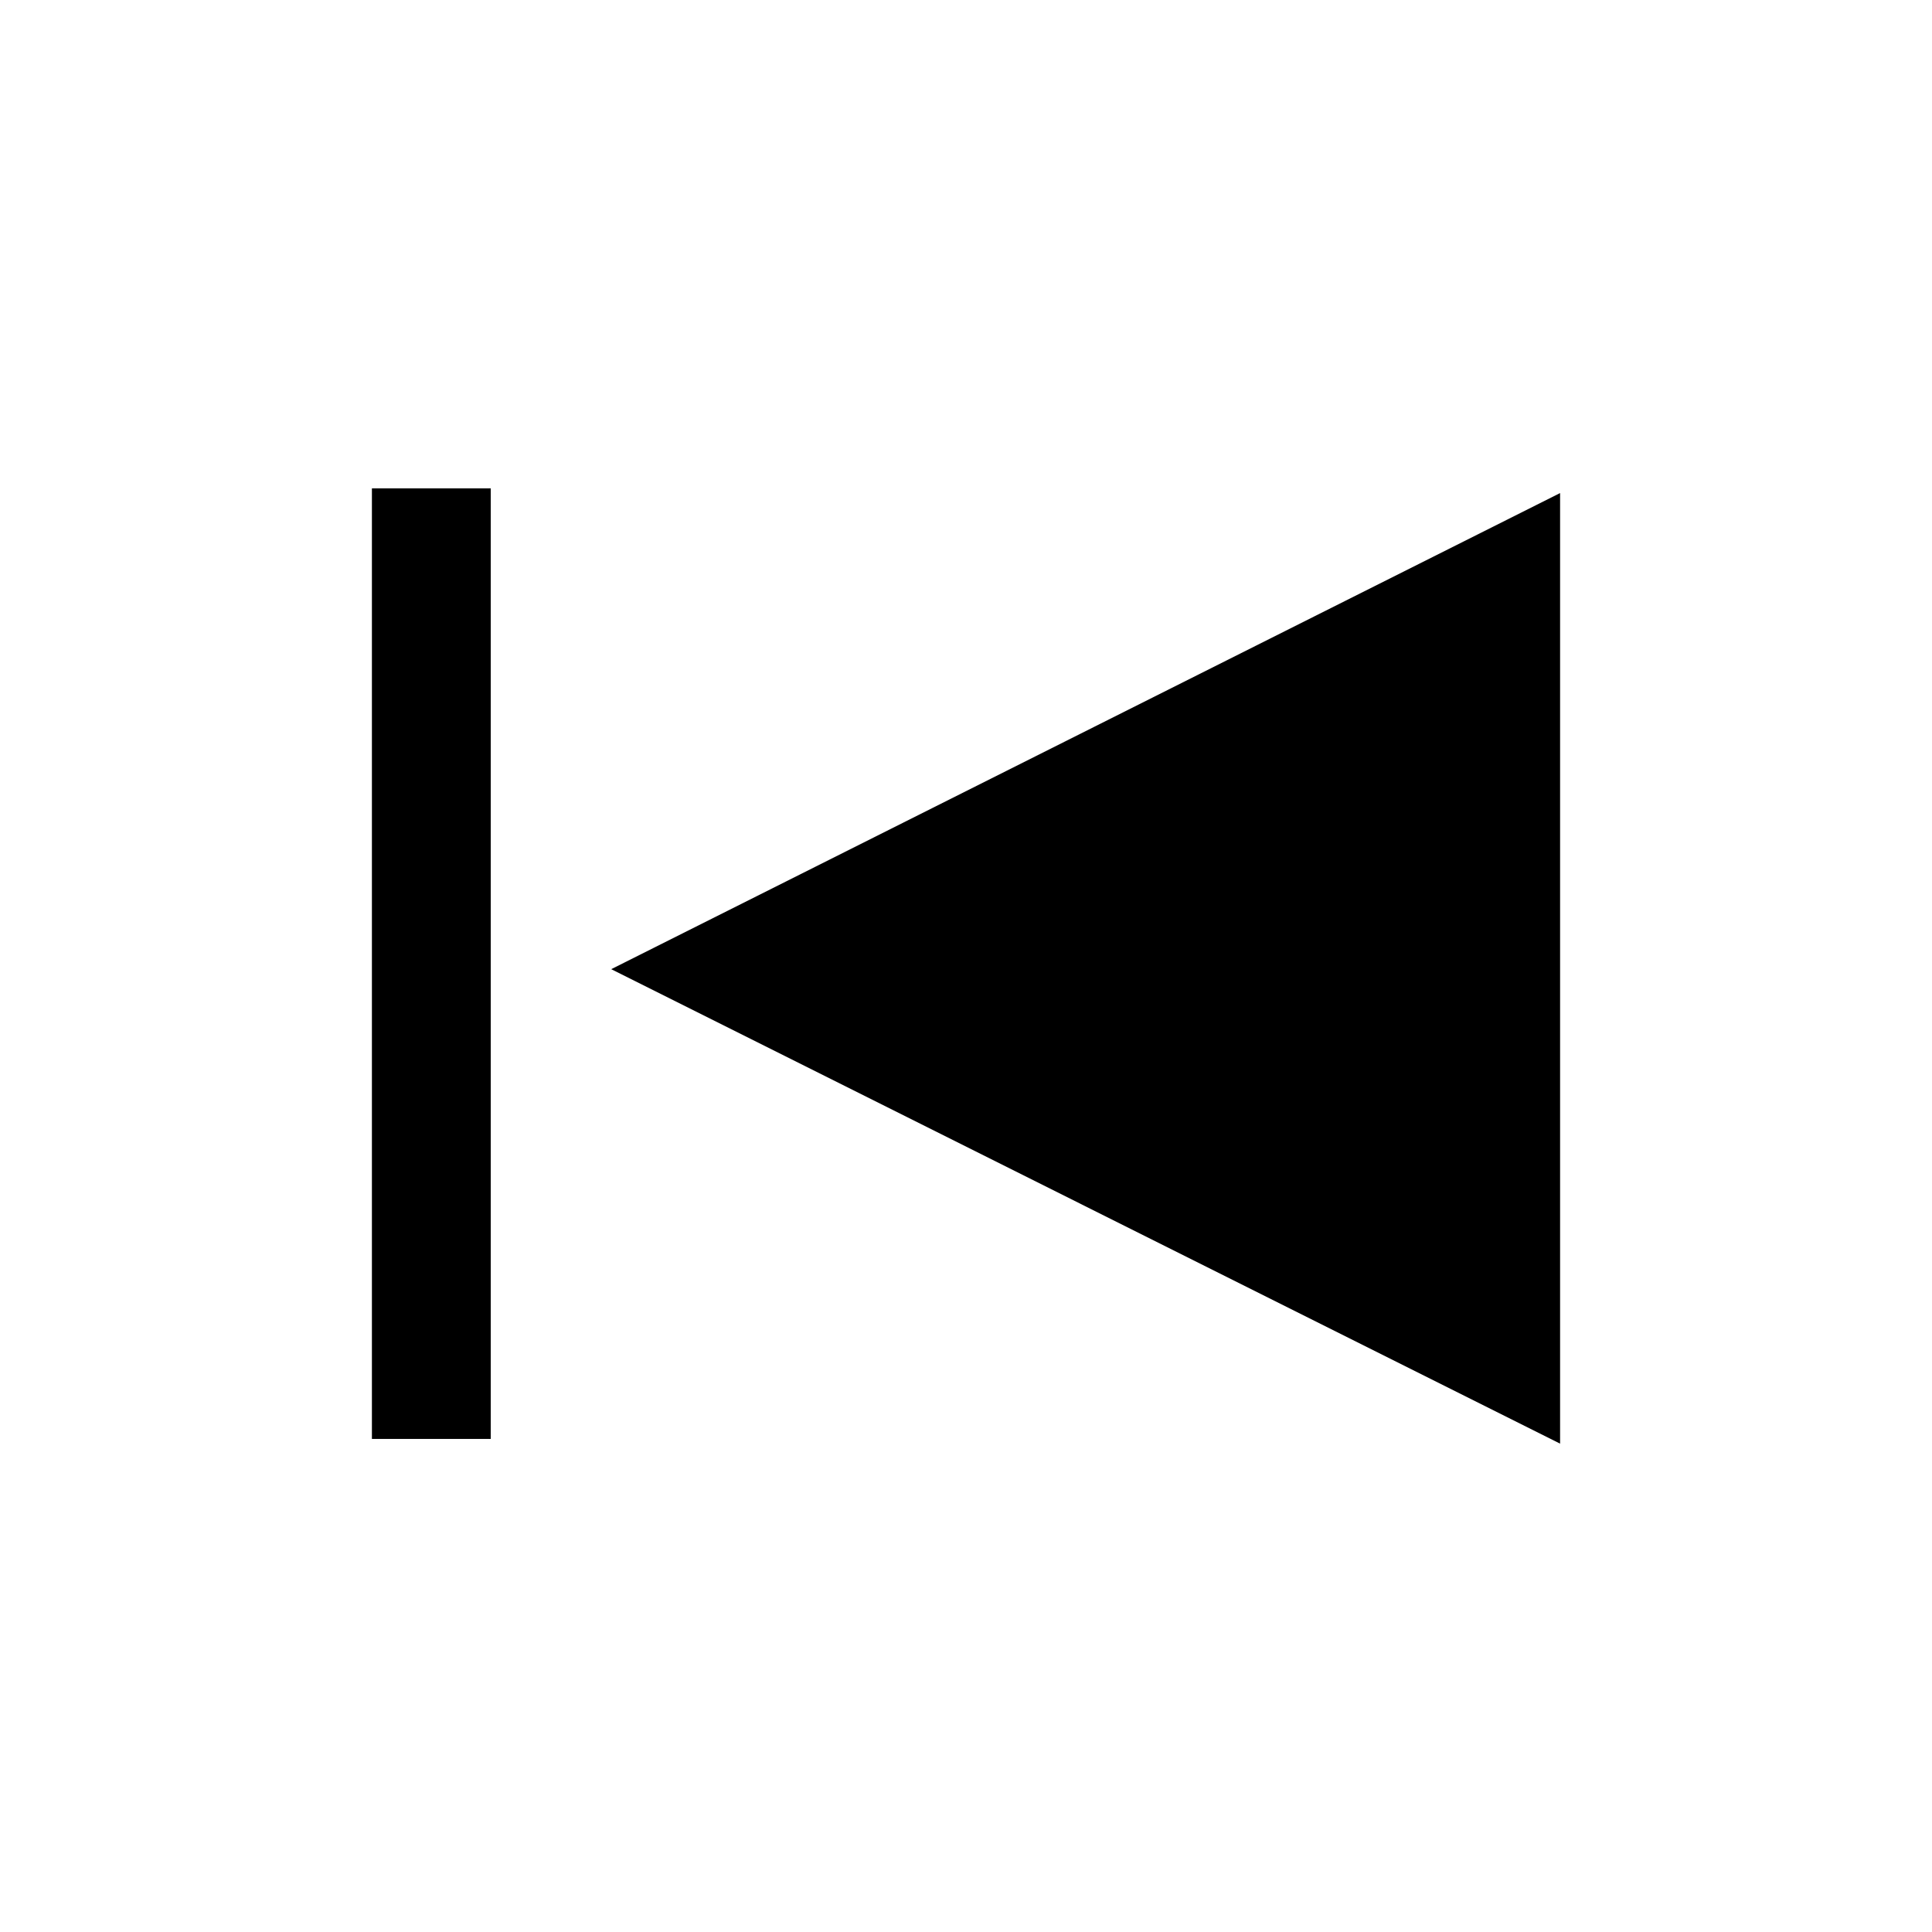
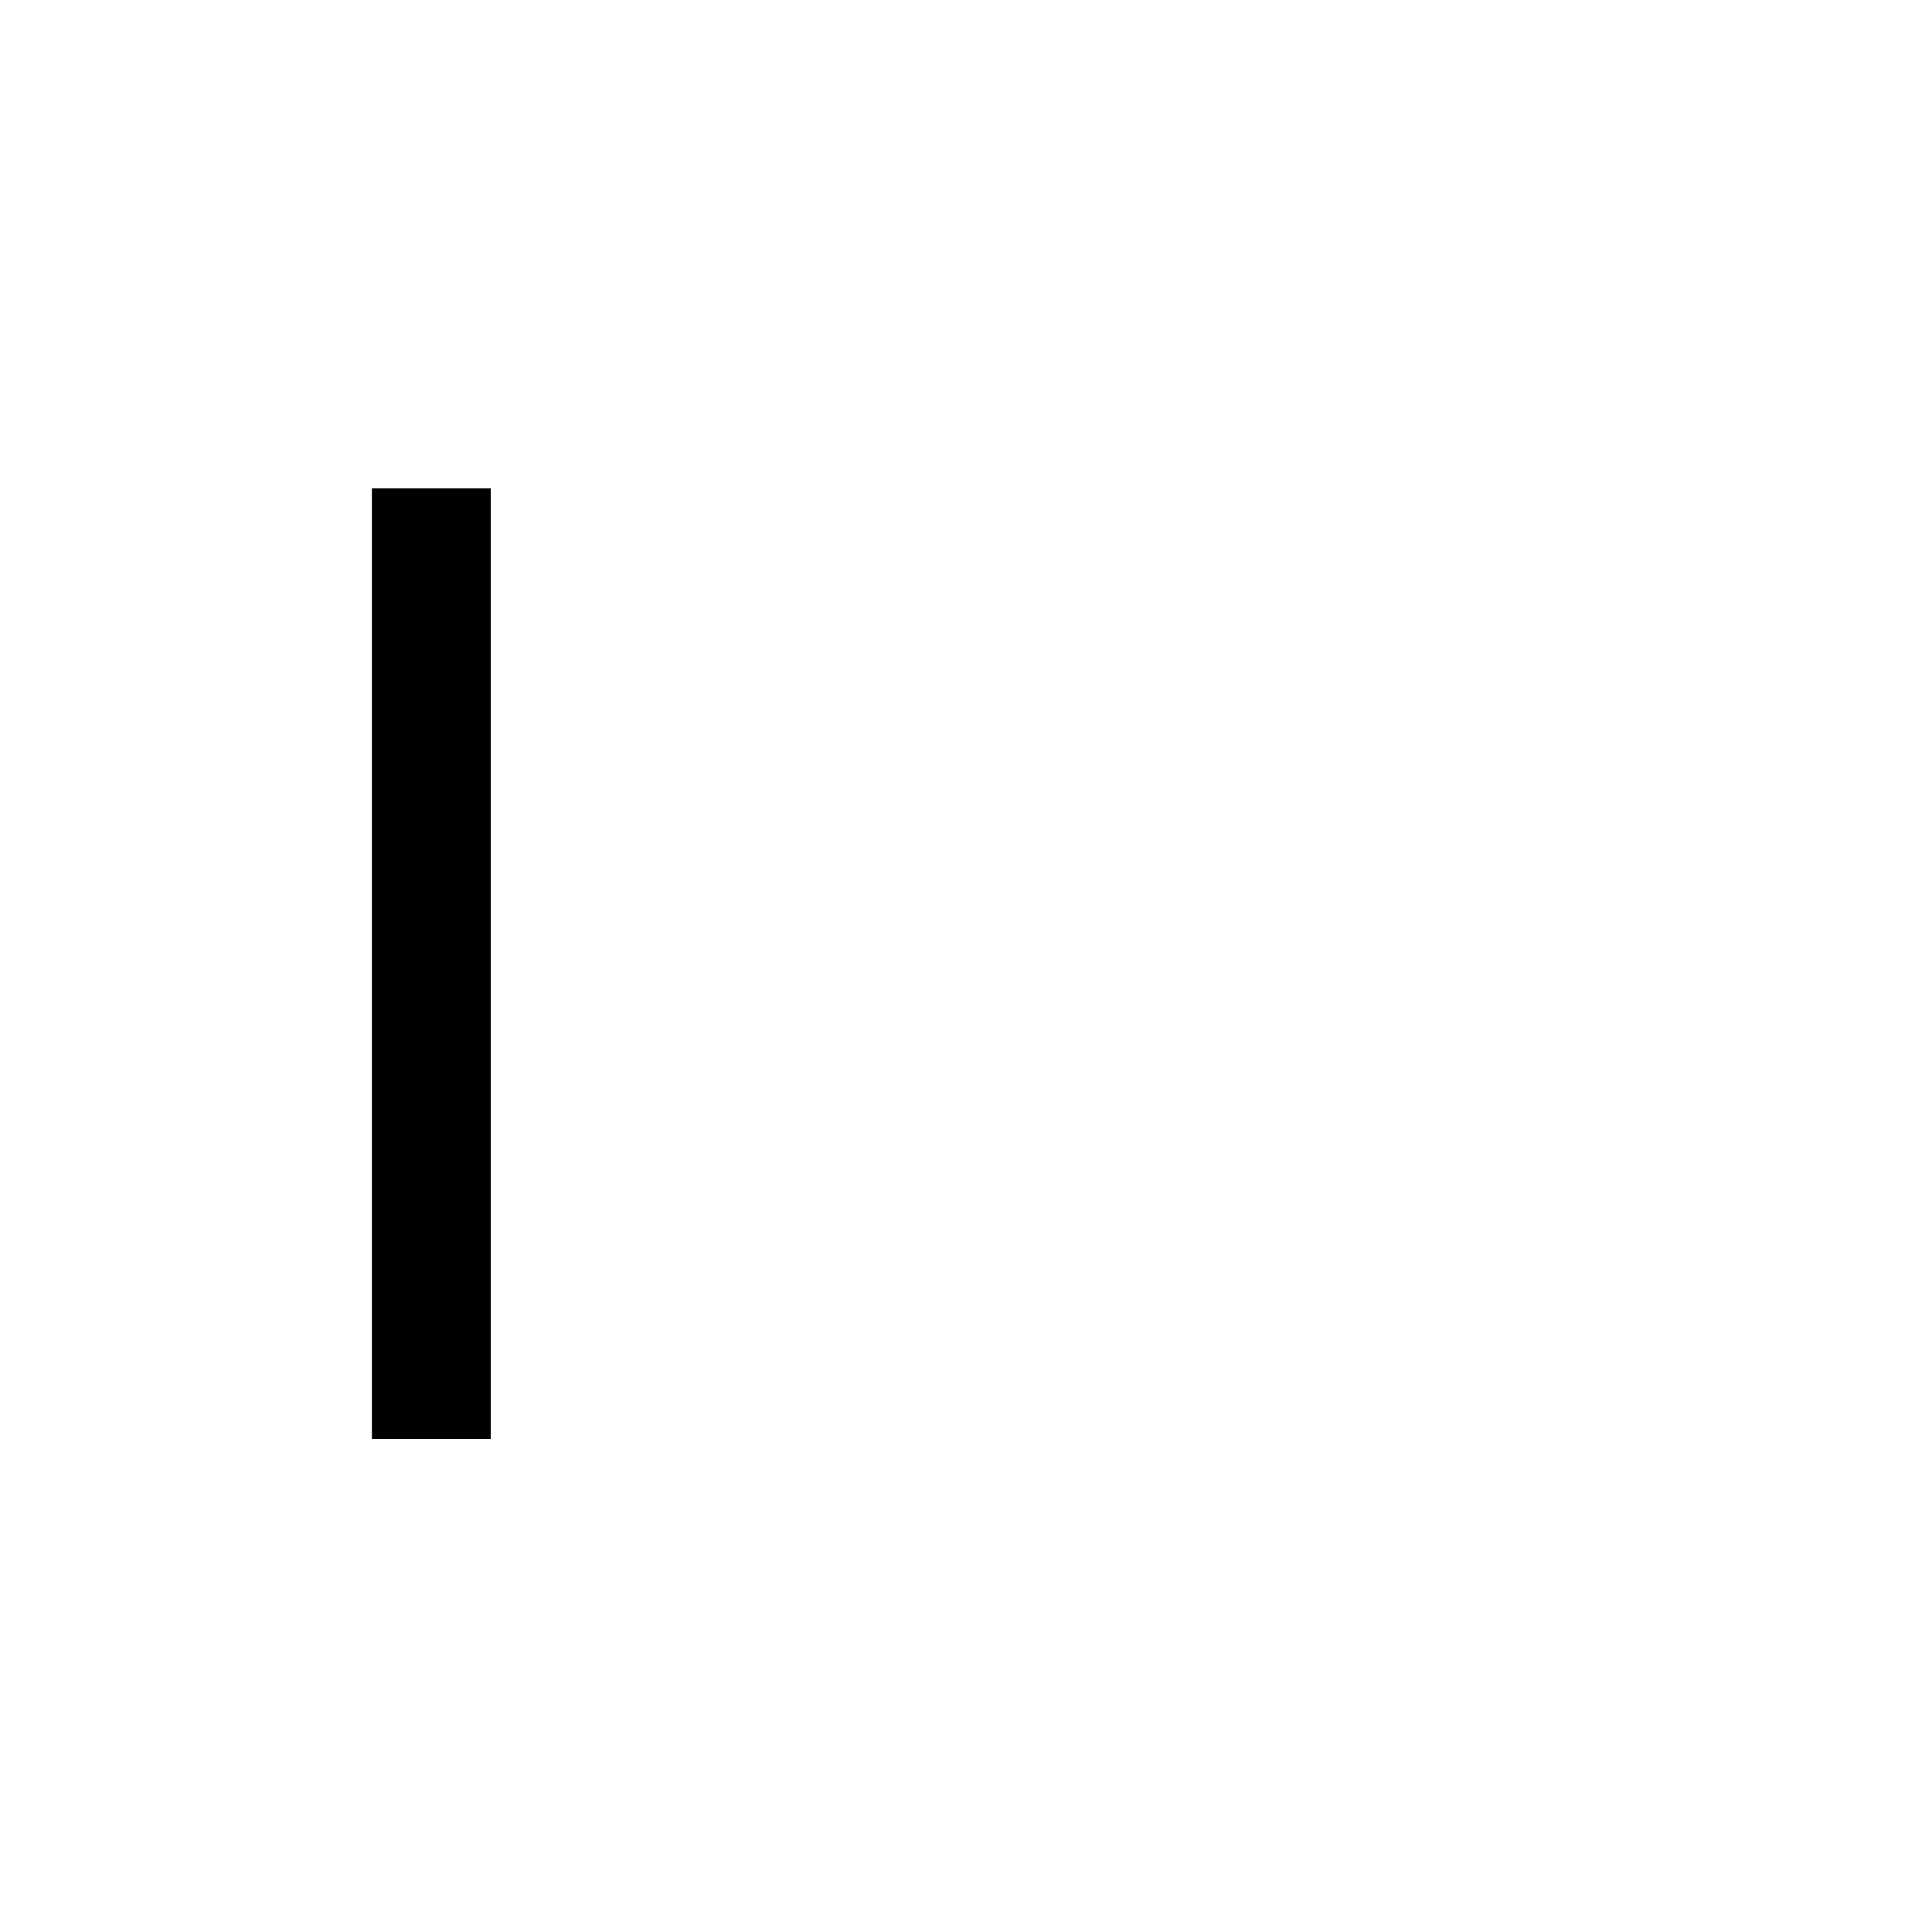
<svg xmlns="http://www.w3.org/2000/svg" fill="#000000" width="800px" height="800px" version="1.1" viewBox="144 144 512 512">
  <g>
-     <path d="m305.98 400.84 251.46 125.74v-251.91z" />
    <path d="m242.56 273.42h31.488v251.91h-31.488z" />
  </g>
</svg>